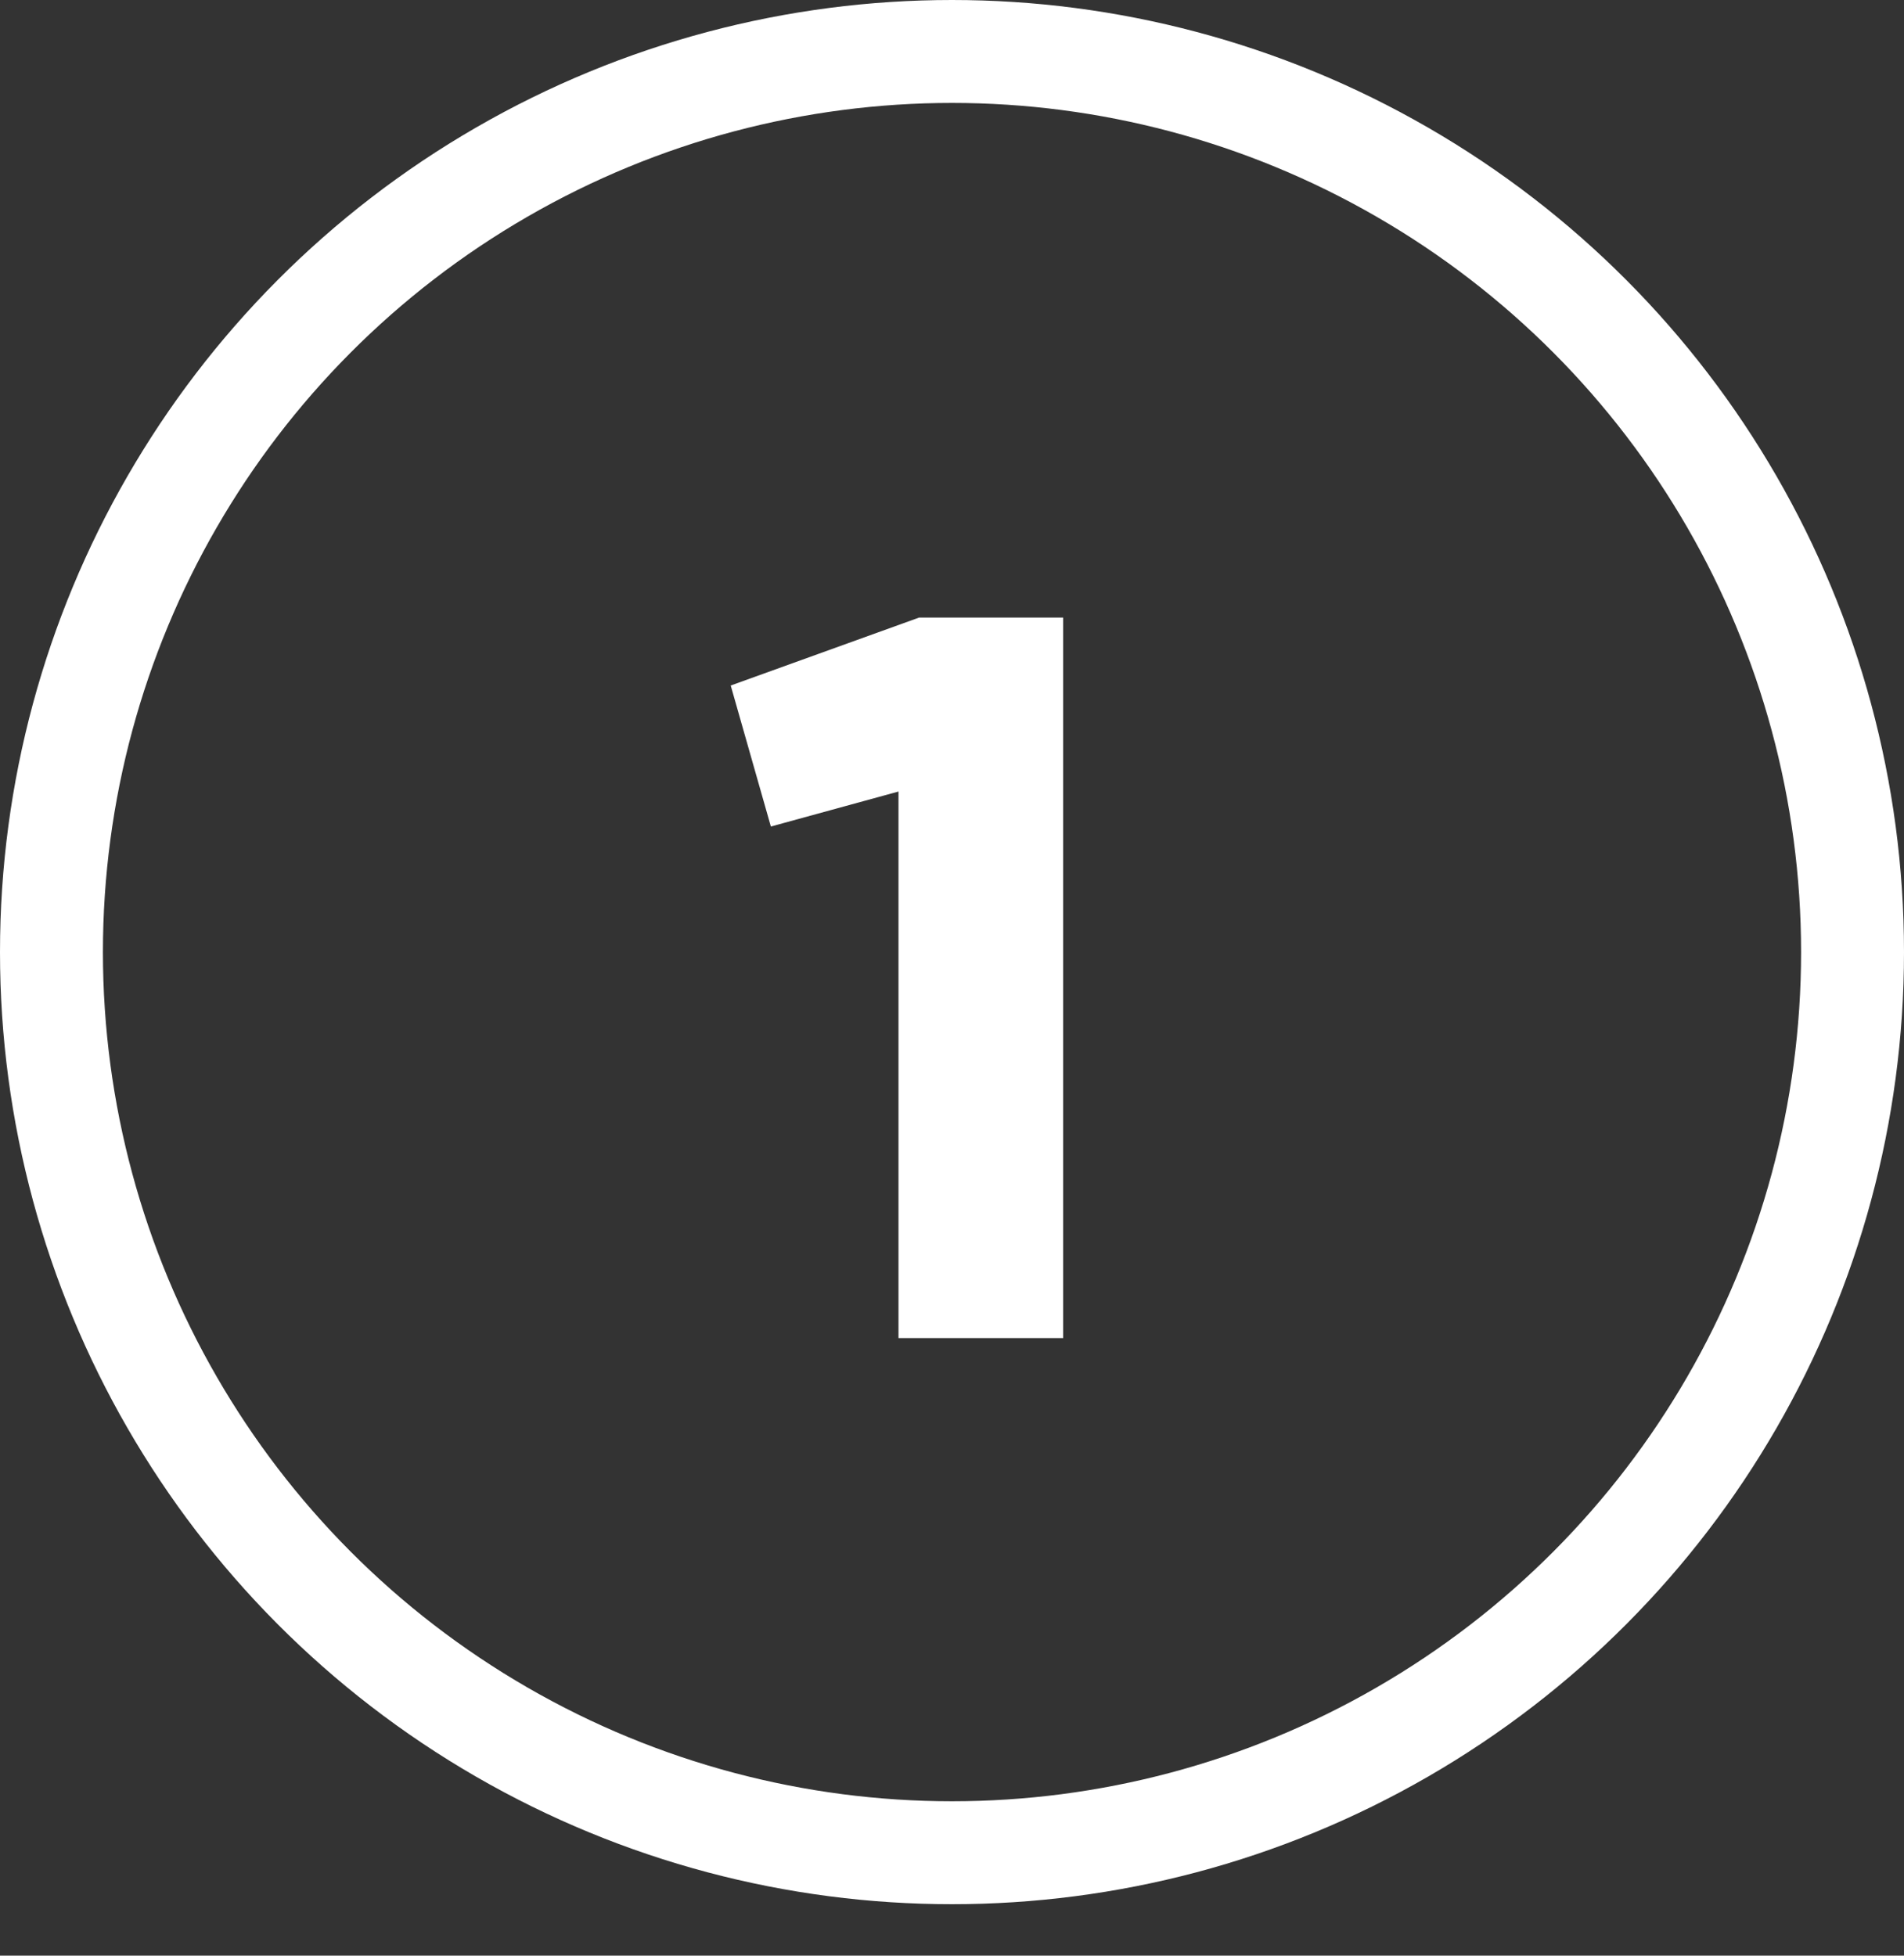
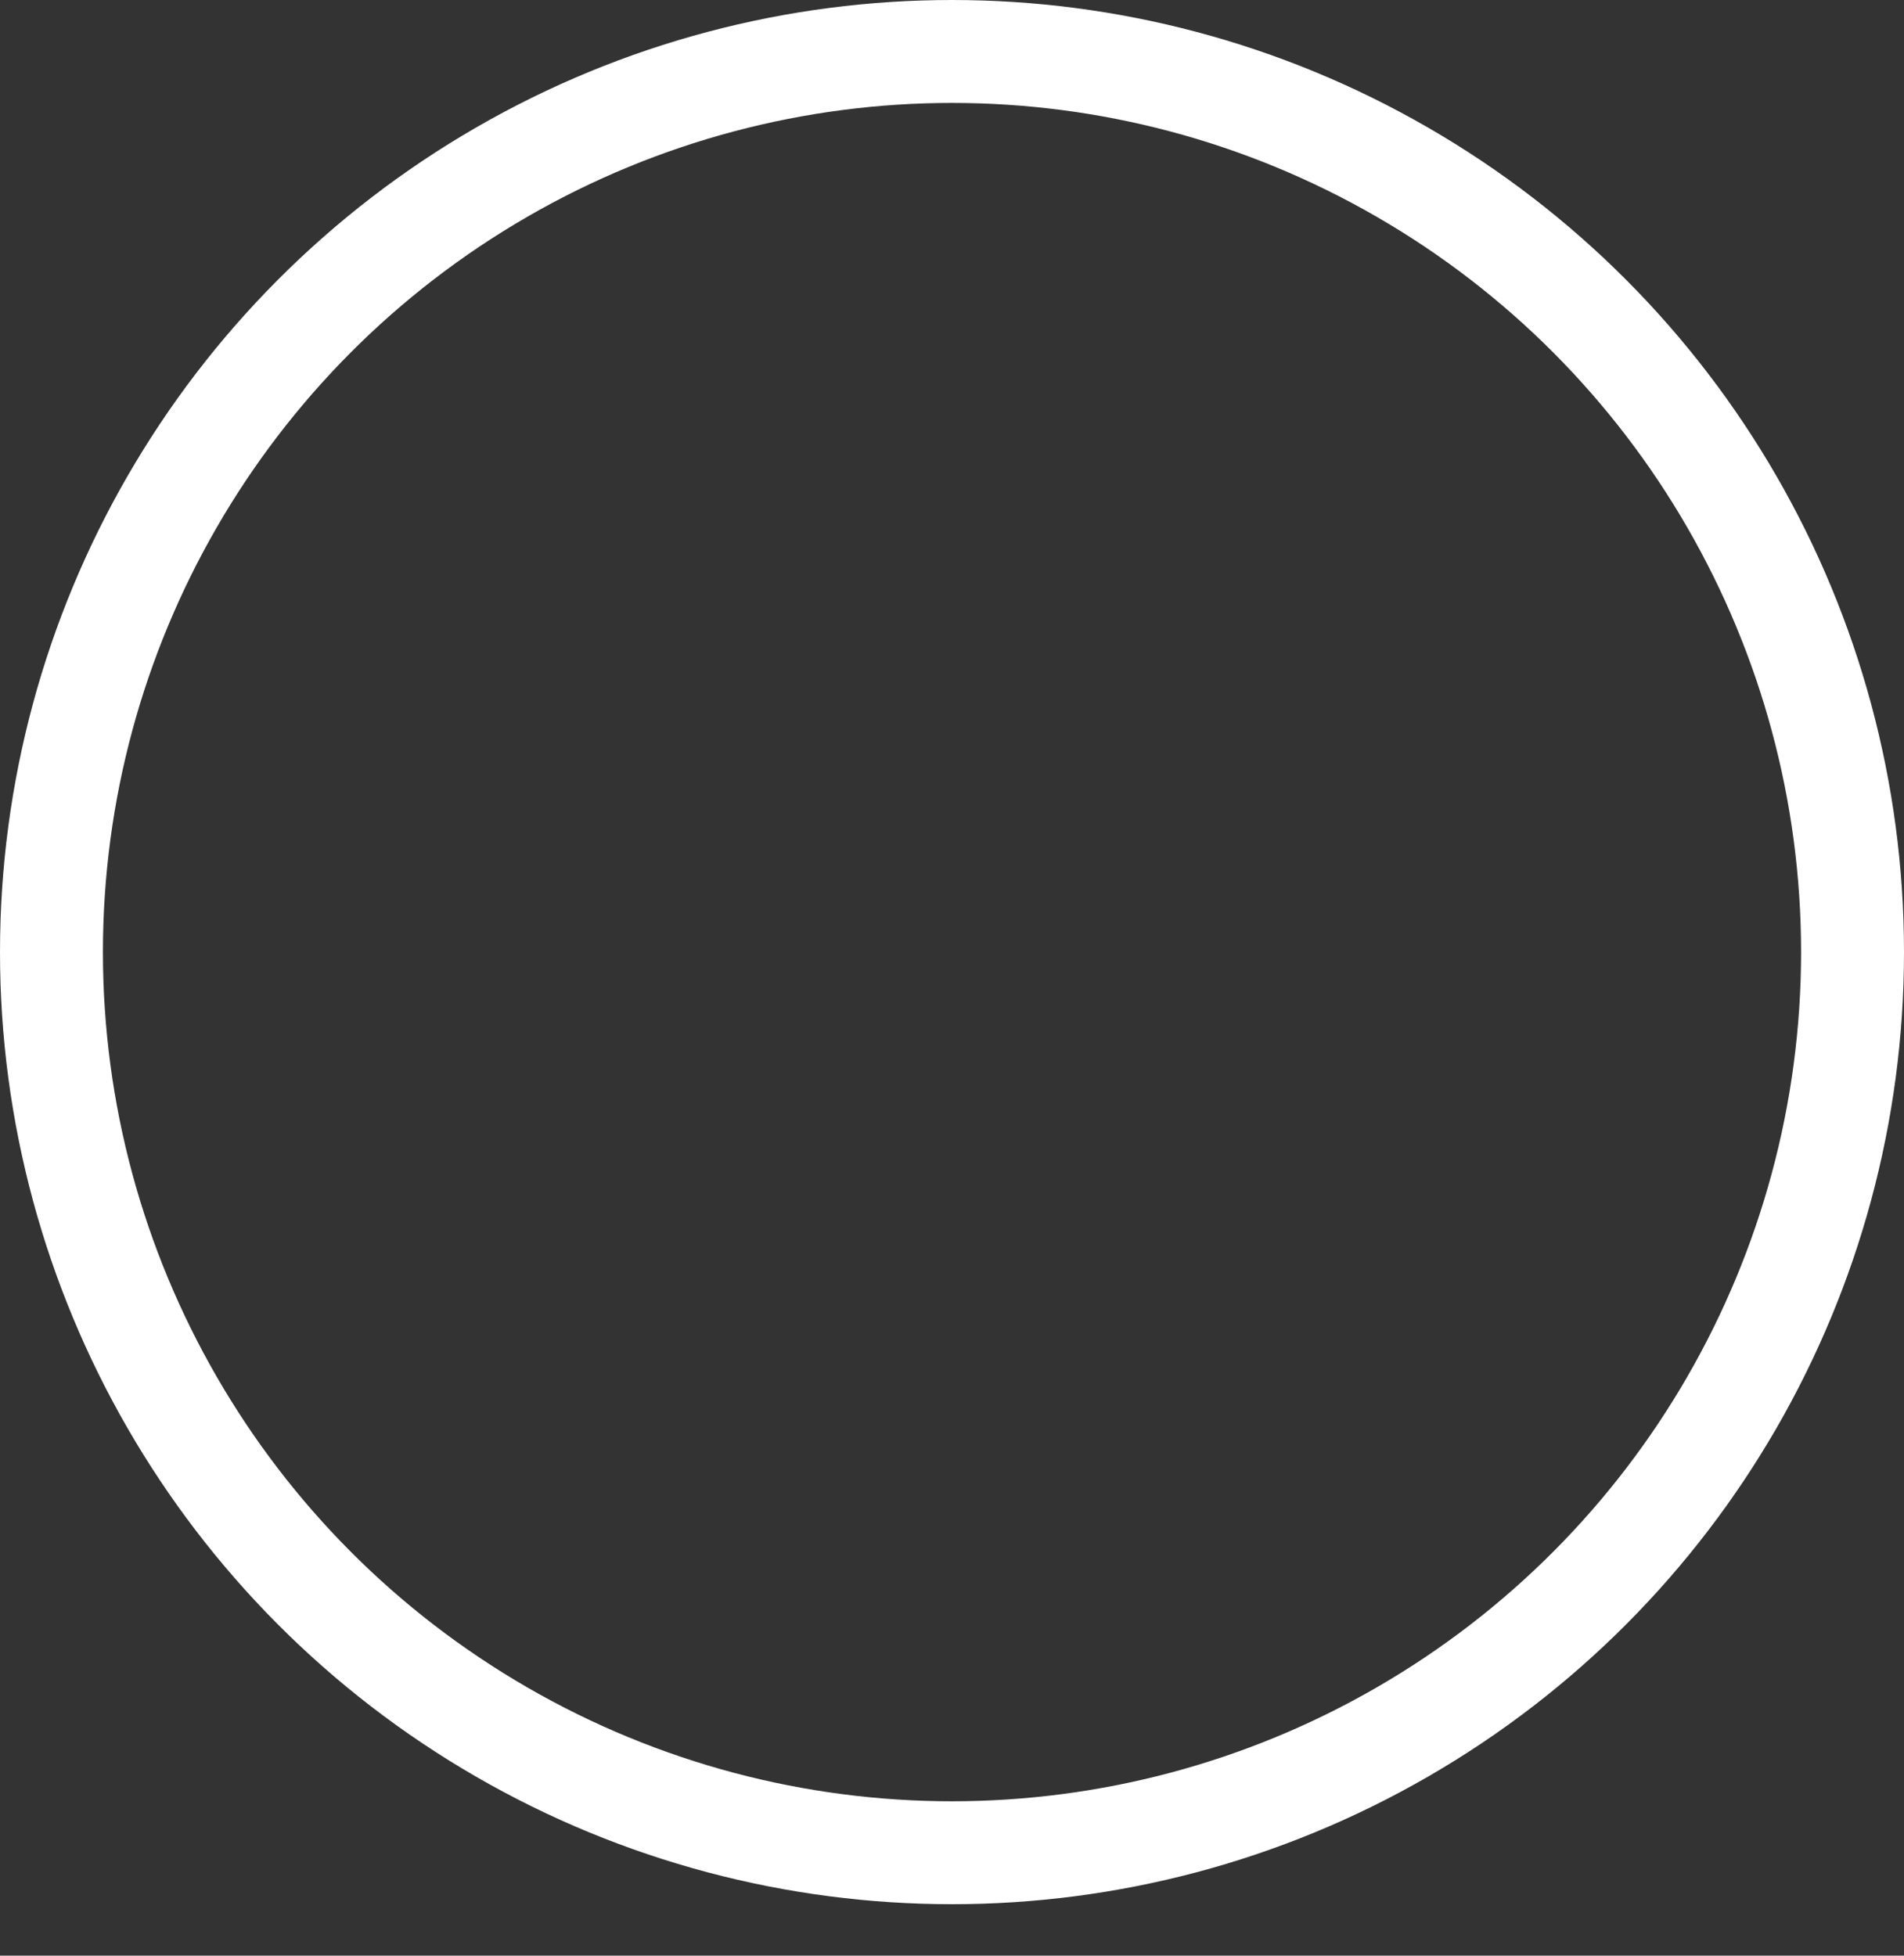
<svg xmlns="http://www.w3.org/2000/svg" width="37" height="38" viewBox="0 0 37 38" fill="none">
  <rect x="0" y="0" width="37" height="38" fill="#333333" stroke="none" />
-   <path d="M17.86 12H20.66V26H17.46V15.38L14.98 16.06L14.2 13.32L17.86 12Z" fill="white" />
  <circle cx="18.5" cy="18.5" r="17.5" stroke="white" stroke-width="2" />
</svg>